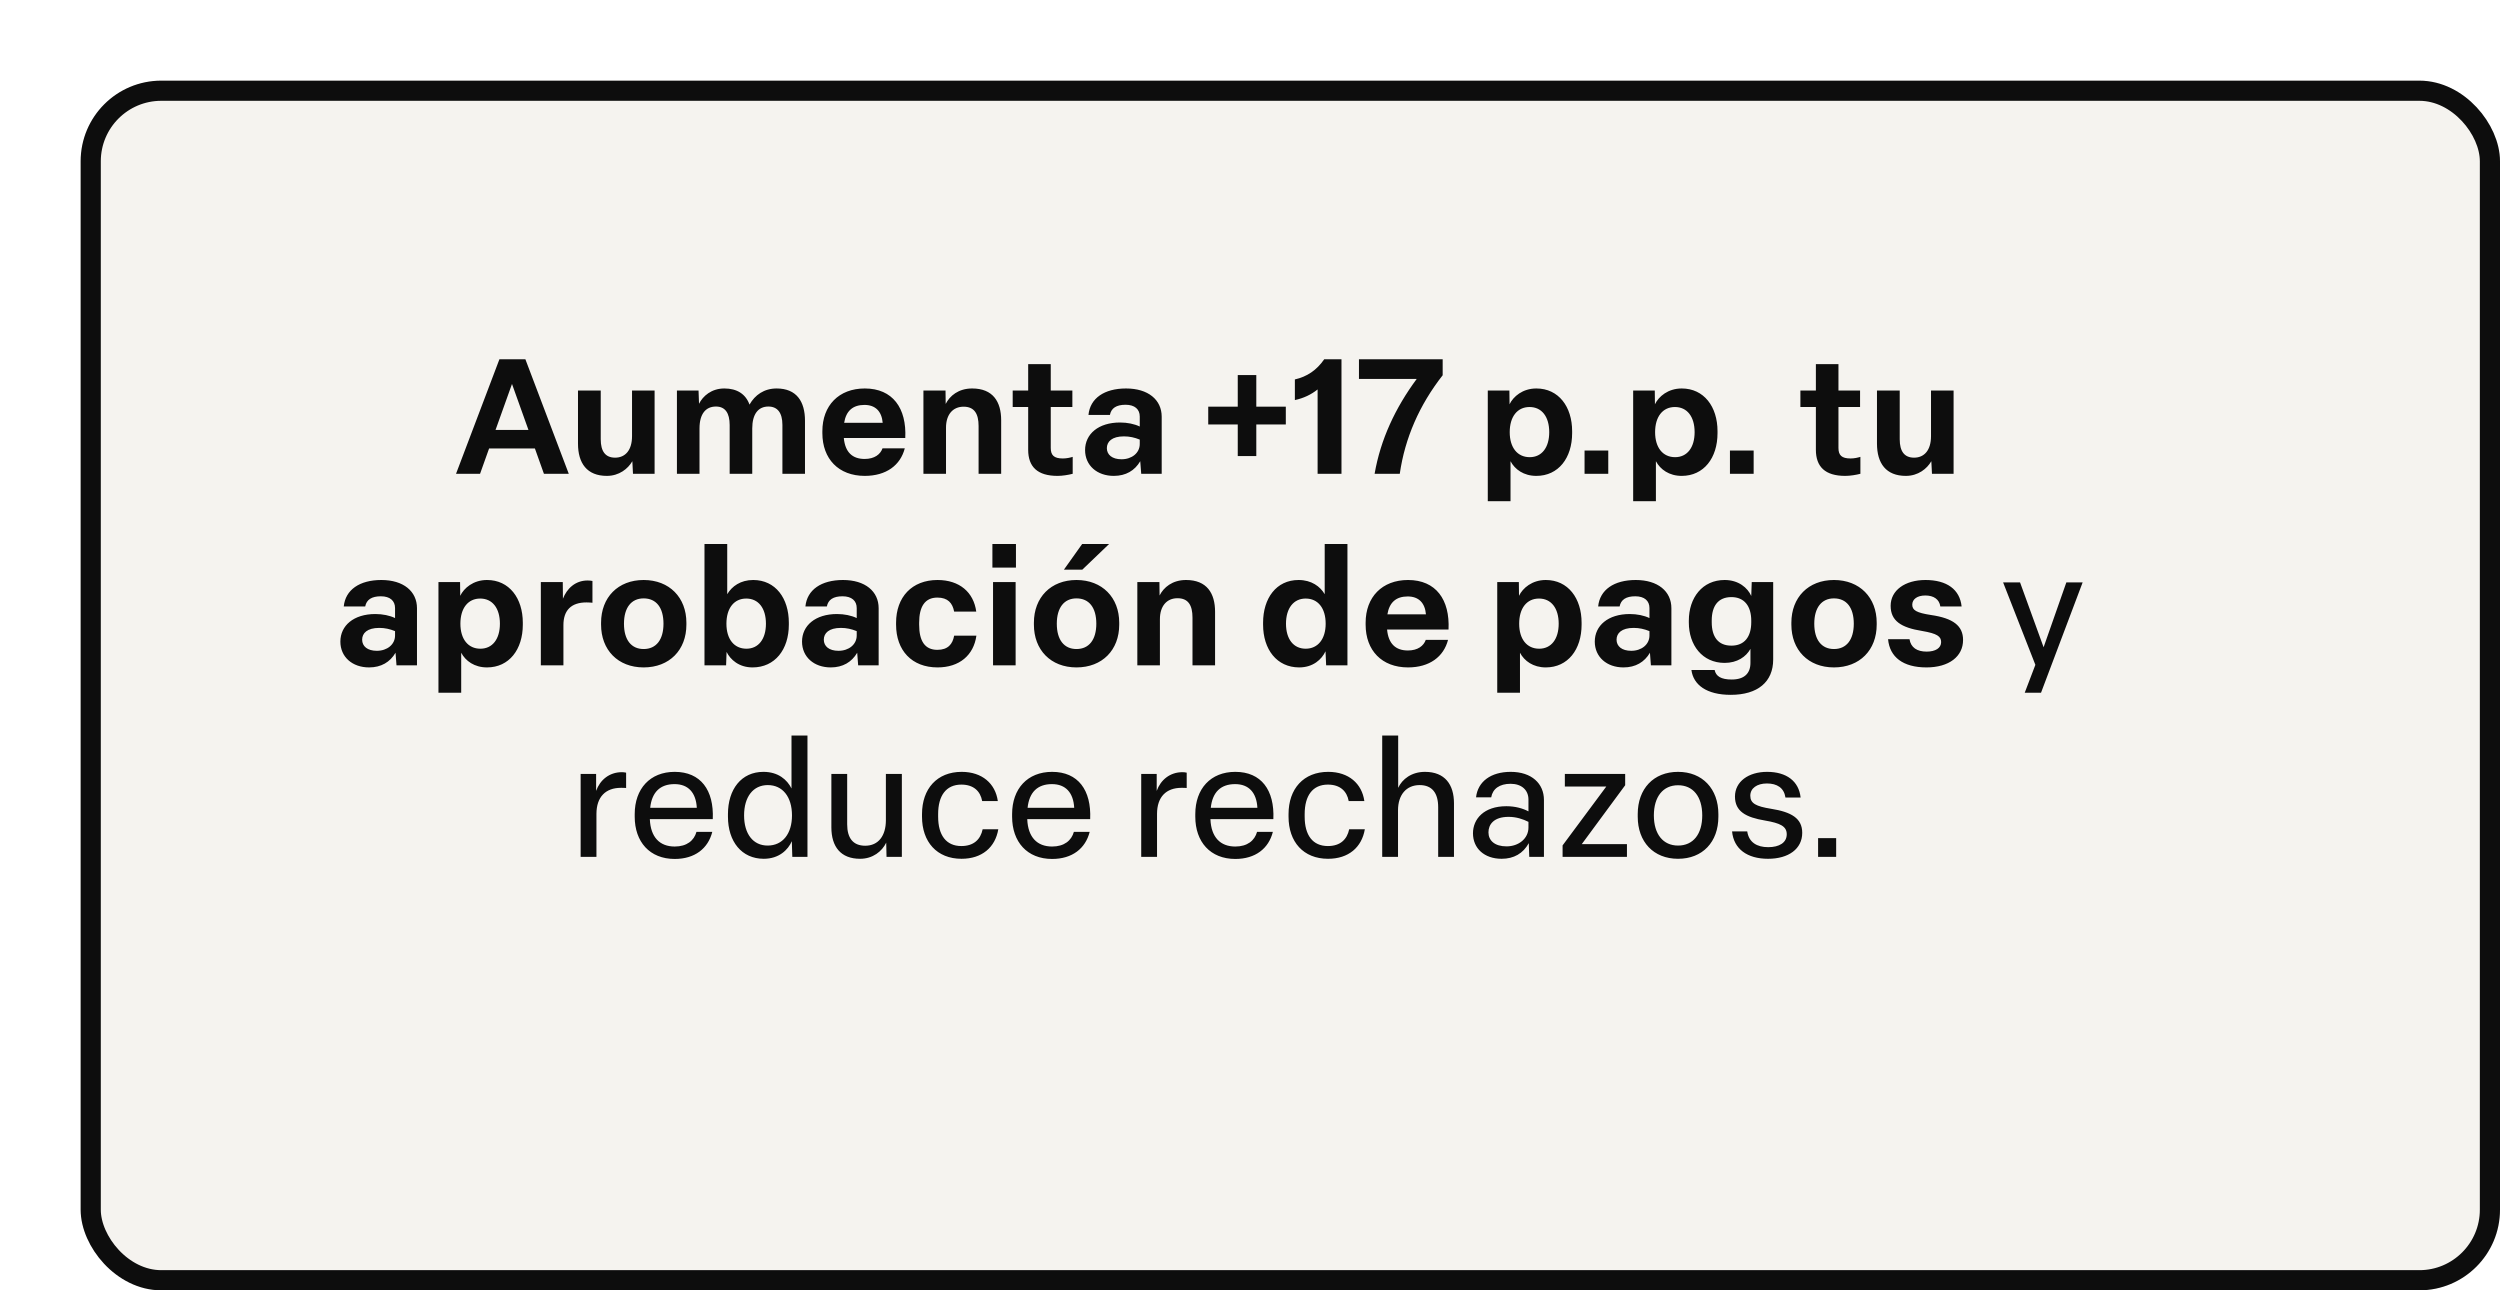
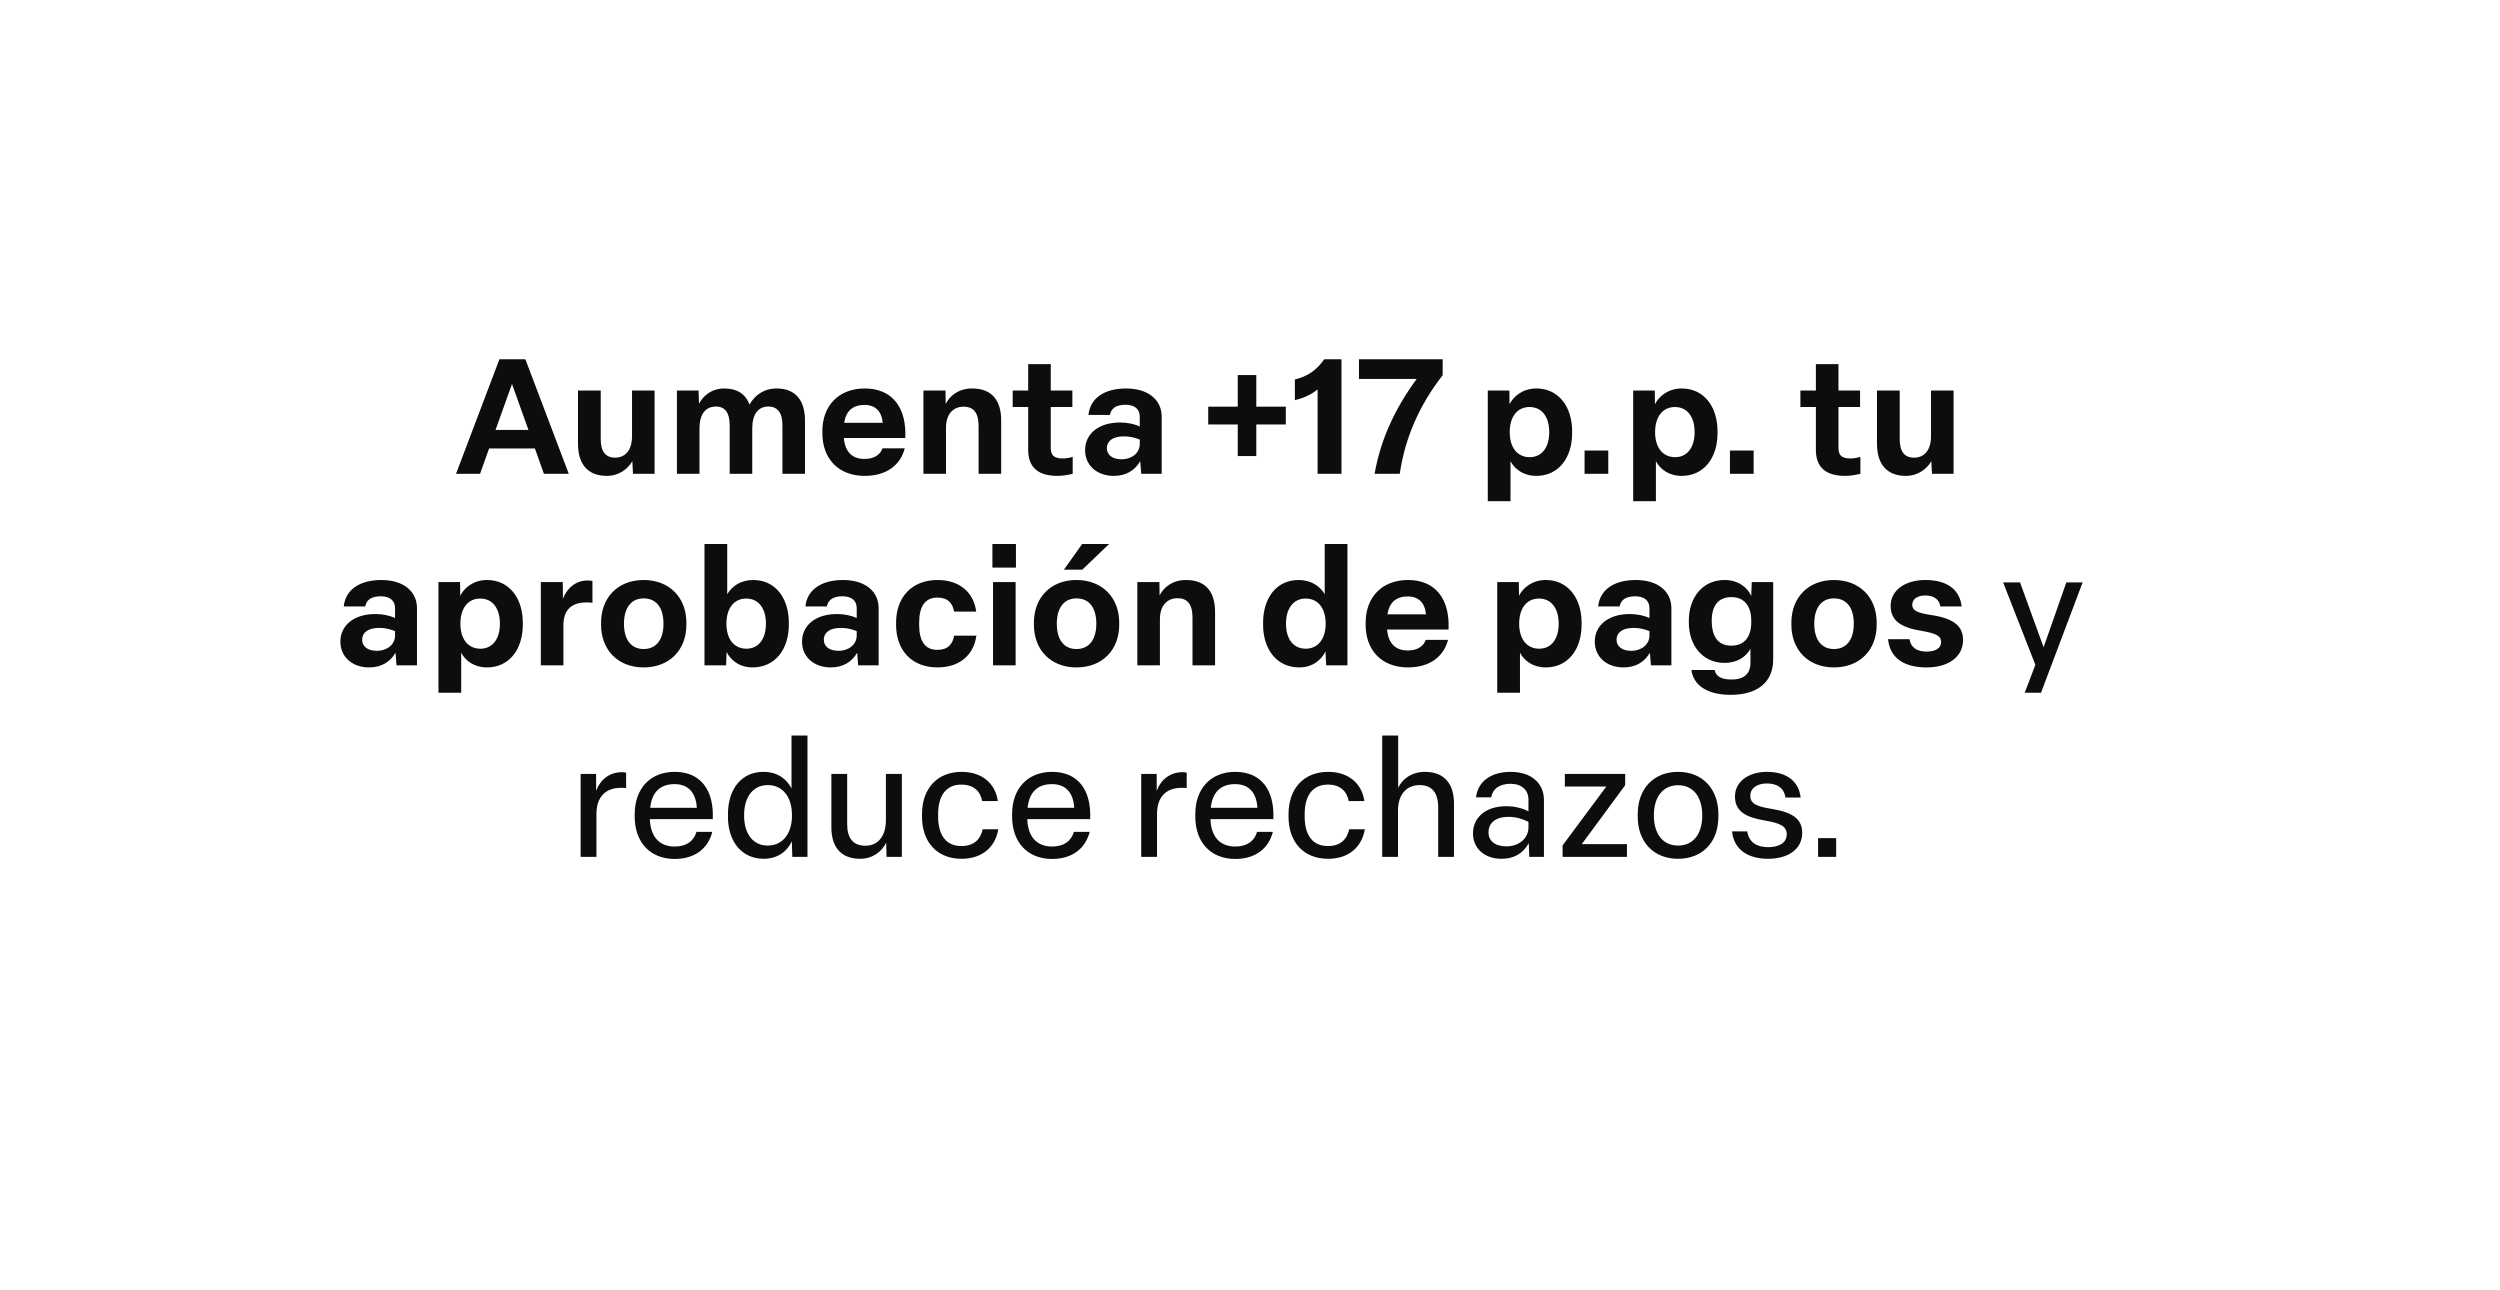
<svg xmlns="http://www.w3.org/2000/svg" width="248" height="128" viewBox="0 0 248 128" fill="none">
  <g filter="url(#filter0_d_302_707)">
-     <rect width="240" height="120" rx="8" fill="#F5F3EF" />
-     <rect x="1" y="1" width="238" height="118" rx="7" stroke="#0D0D0D" stroke-width="2" />
-   </g>
-   <path d="M45.238 47L49.542 35.64H52.118L56.422 47H53.958L53.062 44.488H48.518L47.622 47H45.238ZM49.158 42.648H52.422L50.79 38.088L49.158 42.648ZM60.2 47.208C58.233 47.208 57.337 45.96 57.337 44.008V38.744H59.593V43.576C59.593 44.776 60.056 45.4 61.017 45.4C62.041 45.4 62.697 44.648 62.697 43.272V38.744H64.936V47H62.792L62.728 45.752C62.297 46.504 61.416 47.208 60.2 47.208ZM67.151 47V38.744H69.295L69.343 40.056C69.727 39.288 70.575 38.536 71.855 38.536C73.103 38.536 73.967 39.08 74.351 40.136C74.895 39.176 75.807 38.536 77.039 38.536C79.023 38.536 79.855 39.832 79.855 41.736V47H77.615V42.152C77.615 40.936 77.119 40.328 76.223 40.328C75.215 40.328 74.623 41.08 74.623 42.504V47H72.383V42.168C72.383 40.968 71.935 40.328 71.023 40.328C70.015 40.328 69.391 41.048 69.391 42.504V47H67.151ZM85.787 47.208C83.179 47.208 81.579 45.512 81.579 42.968V42.776C81.579 40.232 83.211 38.536 85.787 38.536C88.555 38.536 89.947 40.488 89.803 43.448H83.707C83.835 44.856 84.555 45.528 85.771 45.528C86.763 45.528 87.339 45.064 87.547 44.472H89.755C89.323 46.152 87.915 47.208 85.787 47.208ZM87.563 41.944C87.467 40.808 86.843 40.168 85.755 40.168C84.603 40.168 83.931 40.76 83.739 41.944H87.563ZM91.604 47V38.744H93.796L93.812 40.072C94.212 39.272 95.076 38.536 96.436 38.536C98.5 38.536 99.316 39.848 99.316 41.688V47H97.076V42.264C97.076 41.048 96.66 40.344 95.588 40.344C94.532 40.344 93.844 41.112 93.844 42.424V47H91.604ZM104.907 47.208C102.923 47.208 101.995 46.312 101.995 44.616V40.376H100.459V38.744H101.995V36.12H104.235V38.744H106.379V40.376H104.235V44.44C104.235 45.16 104.555 45.48 105.435 45.48C105.803 45.48 106.155 45.4 106.411 45.32V47C105.979 47.112 105.403 47.208 104.907 47.208ZM110.488 47.208C108.824 47.208 107.64 46.168 107.64 44.648C107.64 43.064 108.952 41.912 111.112 41.912C111.832 41.912 112.536 42.056 113.064 42.312V41.32C113.064 40.6 112.568 40.152 111.656 40.152C110.744 40.152 110.232 40.488 110.104 41.16H107.976C108.136 39.512 109.544 38.536 111.704 38.536C113.896 38.536 115.24 39.656 115.24 41.336V47H113.208L113.112 45.752C112.568 46.68 111.688 47.208 110.488 47.208ZM111.256 45.56C112.28 45.56 113.064 44.936 113.064 44.04V43.608C112.552 43.4 112.056 43.288 111.496 43.288C110.296 43.288 109.8 43.816 109.8 44.456C109.8 45.112 110.328 45.56 111.256 45.56ZM122.785 45.24V42.104H119.857V40.344H122.785V37.208H124.625V40.344H127.553V42.104H124.625V45.24H122.785ZM130.707 38.632C130.067 39.144 129.331 39.496 128.451 39.688V37.64C129.651 37.368 130.611 36.728 131.363 35.64H133.075V47H130.707V38.632ZM136.361 47C136.953 43.592 138.409 40.472 140.537 37.592H134.809V35.64H143.113V37.224C140.809 40.168 139.369 43.448 138.857 47H136.361ZM147.588 49.72V38.744H149.732L149.748 40.104C150.116 39.336 151.044 38.536 152.404 38.536C154.612 38.536 155.956 40.344 155.956 42.776V42.968C155.956 45.432 154.596 47.208 152.404 47.208C151.156 47.208 150.276 46.568 149.844 45.752V49.72H147.588ZM151.748 45.352C152.948 45.352 153.684 44.392 153.684 42.872C153.684 41.32 152.932 40.376 151.732 40.376C150.516 40.376 149.764 41.336 149.764 42.872C149.764 44.408 150.532 45.352 151.748 45.352ZM157.188 47V44.696H159.54V47H157.188ZM162.01 49.72V38.744H164.154L164.17 40.104C164.538 39.336 165.466 38.536 166.826 38.536C169.034 38.536 170.378 40.344 170.378 42.776V42.968C170.378 45.432 169.018 47.208 166.826 47.208C165.578 47.208 164.698 46.568 164.266 45.752V49.72H162.01ZM166.17 45.352C167.37 45.352 168.106 44.392 168.106 42.872C168.106 41.32 167.354 40.376 166.154 40.376C164.938 40.376 164.186 41.336 164.186 42.872C164.186 44.408 164.954 45.352 166.17 45.352ZM171.61 47V44.696H173.962V47H171.61ZM183.047 47.208C181.063 47.208 180.135 46.312 180.135 44.616V40.376H178.599V38.744H180.135V36.12H182.375V38.744H184.519V40.376H182.375V44.44C182.375 45.16 182.695 45.48 183.575 45.48C183.943 45.48 184.295 45.4 184.551 45.32V47C184.119 47.112 183.543 47.208 183.047 47.208ZM189.06 47.208C187.092 47.208 186.196 45.96 186.196 44.008V38.744H188.452V43.576C188.452 44.776 188.916 45.4 189.876 45.4C190.9 45.4 191.556 44.648 191.556 43.272V38.744H193.796V47H191.652L191.588 45.752C191.156 46.504 190.276 47.208 189.06 47.208ZM36.613 66.208C34.949 66.208 33.765 65.168 33.765 63.648C33.765 62.064 35.077 60.912 37.237 60.912C37.957 60.912 38.661 61.056 39.189 61.312V60.32C39.189 59.6 38.693 59.152 37.781 59.152C36.869 59.152 36.357 59.488 36.229 60.16H34.101C34.261 58.512 35.669 57.536 37.829 57.536C40.021 57.536 41.365 58.656 41.365 60.336V66H39.333L39.237 64.752C38.693 65.68 37.813 66.208 36.613 66.208ZM37.381 64.56C38.405 64.56 39.189 63.936 39.189 63.04V62.608C38.677 62.4 38.181 62.288 37.621 62.288C36.421 62.288 35.925 62.816 35.925 63.456C35.925 64.112 36.453 64.56 37.381 64.56ZM43.495 68.72V57.744H45.639L45.655 59.104C46.023 58.336 46.951 57.536 48.311 57.536C50.519 57.536 51.863 59.344 51.863 61.776V61.968C51.863 64.432 50.503 66.208 48.311 66.208C47.063 66.208 46.183 65.568 45.751 64.752V68.72H43.495ZM47.655 64.352C48.855 64.352 49.591 63.392 49.591 61.872C49.591 60.32 48.839 59.376 47.639 59.376C46.423 59.376 45.671 60.336 45.671 61.872C45.671 63.408 46.439 64.352 47.655 64.352ZM53.651 66V57.744H55.827L55.843 59.392C56.227 58.4 57.059 57.584 58.291 57.584C58.451 57.584 58.627 57.6 58.771 57.632V59.792C58.611 59.776 58.371 59.76 58.179 59.76C56.659 59.76 55.891 60.544 55.891 62.016V66H53.651ZM63.85 66.208C61.29 66.208 59.626 64.464 59.626 61.968V61.776C59.626 59.264 61.306 57.536 63.85 57.536C66.41 57.536 68.09 59.28 68.09 61.776V61.968C68.09 64.48 66.41 66.208 63.85 66.208ZM63.85 64.384C65.098 64.384 65.818 63.456 65.818 61.872C65.818 60.272 65.098 59.36 63.85 59.36C62.618 59.36 61.898 60.288 61.898 61.872C61.898 63.472 62.618 64.384 63.85 64.384ZM74.653 66.208C73.293 66.208 72.445 65.424 72.077 64.672L72.029 66H69.885V53.968H72.141V58.944C72.605 58.16 73.469 57.536 74.717 57.536C76.941 57.536 78.253 59.36 78.253 61.776V61.968C78.253 64.432 76.877 66.208 74.653 66.208ZM74.045 64.352C75.245 64.352 75.981 63.392 75.981 61.872C75.981 60.32 75.229 59.376 74.029 59.376C72.813 59.376 72.061 60.336 72.061 61.872C72.061 63.408 72.829 64.352 74.045 64.352ZM82.409 66.208C80.746 66.208 79.561 65.168 79.561 63.648C79.561 62.064 80.874 60.912 83.034 60.912C83.754 60.912 84.457 61.056 84.986 61.312V60.32C84.986 59.6 84.49 59.152 83.578 59.152C82.665 59.152 82.153 59.488 82.025 60.16H79.897C80.058 58.512 81.466 57.536 83.626 57.536C85.817 57.536 87.162 58.656 87.162 60.336V66H85.129L85.034 64.752C84.49 65.68 83.609 66.208 82.409 66.208ZM83.177 64.56C84.201 64.56 84.986 63.936 84.986 63.04V62.608C84.474 62.4 83.978 62.288 83.418 62.288C82.218 62.288 81.722 62.816 81.722 63.456C81.722 64.112 82.249 64.56 83.177 64.56ZM93.004 66.208C90.444 66.208 88.891 64.512 88.891 61.968V61.776C88.891 59.232 90.46 57.536 93.004 57.536C95.18 57.536 96.588 58.752 96.844 60.672H94.651C94.492 59.824 94.028 59.28 92.987 59.28C91.74 59.28 91.18 60.192 91.18 61.776V61.968C91.18 63.584 91.74 64.464 92.987 64.464C94.043 64.464 94.507 63.888 94.651 63.056H96.859C96.588 65.008 95.163 66.208 93.004 66.208ZM98.51 66V57.744H100.75V66H98.51ZM98.446 56.304V53.968H100.782V56.304H98.446ZM106.787 66.208C104.227 66.208 102.563 64.464 102.563 61.968V61.776C102.563 59.264 104.243 57.536 106.787 57.536C109.347 57.536 111.027 59.28 111.027 61.776V61.968C111.027 64.48 109.347 66.208 106.787 66.208ZM106.787 64.384C108.035 64.384 108.755 63.456 108.755 61.872C108.755 60.272 108.035 59.36 106.787 59.36C105.555 59.36 104.835 60.288 104.835 61.872C104.835 63.472 105.555 64.384 106.787 64.384ZM105.539 56.512L107.347 53.968H110.019L107.363 56.512H105.539ZM112.823 66V57.744H115.015L115.031 59.072C115.431 58.272 116.295 57.536 117.655 57.536C119.719 57.536 120.535 58.848 120.535 60.688V66H118.295V61.264C118.295 60.048 117.879 59.344 116.807 59.344C115.751 59.344 115.063 60.112 115.063 61.424V66H112.823ZM128.882 66.208C126.658 66.208 125.298 64.416 125.298 61.968V61.776C125.298 59.344 126.61 57.536 128.818 57.536C130.098 57.536 130.962 58.176 131.41 58.944V53.968H133.666V66H131.554L131.49 64.608C131.122 65.408 130.258 66.208 128.882 66.208ZM129.522 64.352C130.738 64.352 131.506 63.392 131.506 61.872C131.506 60.32 130.738 59.376 129.522 59.376C128.322 59.376 127.57 60.336 127.57 61.872C127.57 63.408 128.322 64.352 129.522 64.352ZM139.678 66.208C137.07 66.208 135.47 64.512 135.47 61.968V61.776C135.47 59.232 137.102 57.536 139.678 57.536C142.446 57.536 143.838 59.488 143.694 62.448H137.598C137.726 63.856 138.446 64.528 139.662 64.528C140.654 64.528 141.23 64.064 141.438 63.472H143.646C143.214 65.152 141.806 66.208 139.678 66.208ZM141.454 60.944C141.358 59.808 140.734 59.168 139.646 59.168C138.494 59.168 137.822 59.76 137.63 60.944H141.454ZM148.526 68.72V57.744H150.67L150.686 59.104C151.054 58.336 151.982 57.536 153.342 57.536C155.55 57.536 156.894 59.344 156.894 61.776V61.968C156.894 64.432 155.534 66.208 153.342 66.208C152.094 66.208 151.214 65.568 150.782 64.752V68.72H148.526ZM152.686 64.352C153.886 64.352 154.622 63.392 154.622 61.872C154.622 60.32 153.87 59.376 152.67 59.376C151.454 59.376 150.702 60.336 150.702 61.872C150.702 63.408 151.47 64.352 152.686 64.352ZM161.05 66.208C159.386 66.208 158.202 65.168 158.202 63.648C158.202 62.064 159.514 60.912 161.674 60.912C162.394 60.912 163.098 61.056 163.626 61.312V60.32C163.626 59.6 163.13 59.152 162.218 59.152C161.306 59.152 160.794 59.488 160.666 60.16H158.538C158.698 58.512 160.106 57.536 162.266 57.536C164.458 57.536 165.802 58.656 165.802 60.336V66H163.77L163.674 64.752C163.13 65.68 162.25 66.208 161.05 66.208ZM161.818 64.56C162.842 64.56 163.626 63.936 163.626 63.04V62.608C163.114 62.4 162.618 62.288 162.058 62.288C160.858 62.288 160.362 62.816 160.362 63.456C160.362 64.112 160.89 64.56 161.818 64.56ZM171.692 68.928C169.292 68.928 167.98 67.936 167.788 66.464H170.092C170.22 67.088 170.732 67.408 171.788 67.408C173.052 67.408 173.644 66.784 173.644 65.76V64.368C173.212 65.152 172.332 65.76 171.084 65.76C168.86 65.76 167.532 63.984 167.532 61.76V61.568C167.532 59.296 168.876 57.536 171.084 57.536C172.476 57.536 173.372 58.32 173.724 59.12L173.772 57.744H175.9V65.424C175.9 67.648 174.364 68.928 171.692 68.928ZM171.756 64.048C173.052 64.048 173.724 63.168 173.724 61.728V61.568C173.724 60.128 173.036 59.232 171.756 59.232C170.444 59.232 169.804 60.112 169.804 61.552V61.728C169.804 63.184 170.444 64.048 171.756 64.048ZM181.928 66.208C179.368 66.208 177.704 64.464 177.704 61.968V61.776C177.704 59.264 179.384 57.536 181.928 57.536C184.488 57.536 186.168 59.28 186.168 61.776V61.968C186.168 64.48 184.488 66.208 181.928 66.208ZM181.928 64.384C183.176 64.384 183.896 63.456 183.896 61.872C183.896 60.272 183.176 59.36 181.928 59.36C180.696 59.36 179.976 60.288 179.976 61.872C179.976 63.472 180.696 64.384 181.928 64.384ZM191.104 66.208C188.784 66.208 187.456 65.184 187.296 63.408H189.424C189.552 64.24 190.176 64.64 191.12 64.64C192 64.64 192.56 64.288 192.56 63.696C192.56 63.136 192.176 62.848 190.672 62.592C188.576 62.256 187.552 61.584 187.552 60.096C187.552 58.56 188.976 57.536 191.008 57.536C193.136 57.536 194.416 58.48 194.592 60.16H192.48C192.384 59.456 191.824 59.072 190.992 59.072C190.192 59.072 189.696 59.44 189.696 59.984C189.696 60.528 190.096 60.784 191.552 61.008C193.76 61.328 194.736 62.08 194.736 63.488C194.736 65.12 193.344 66.208 191.104 66.208ZM200.853 68.72L201.909 65.952L198.709 57.776H200.389L202.725 64.208L204.981 57.776H206.597L202.469 68.72H200.853ZM57.599 85V76.776H59.135V78.456C59.519 77.384 60.431 76.6 61.695 76.6C61.807 76.6 61.983 76.616 62.111 76.648V78.168C61.967 78.152 61.759 78.152 61.599 78.152C60.079 78.152 59.167 79.048 59.167 80.744V85H57.599ZM66.931 85.208C64.451 85.208 62.963 83.512 62.963 81.016V80.76C62.963 78.248 64.483 76.568 66.931 76.568C69.507 76.568 70.835 78.376 70.707 81.256H64.467V81.304C64.547 83.032 65.427 83.976 66.931 83.976C68.131 83.976 68.851 83.384 69.091 82.52H70.659C70.243 84.168 68.931 85.208 66.931 85.208ZM69.123 80.136C69.043 78.632 68.275 77.784 66.915 77.784C65.475 77.784 64.659 78.6 64.499 80.136H69.123ZM75.765 85.192C73.573 85.192 72.213 83.48 72.213 81.016V80.76C72.213 78.296 73.541 76.568 75.733 76.568C77.205 76.568 78.085 77.352 78.517 78.216V72.968H80.101V85H78.597L78.549 83.448C78.181 84.296 77.285 85.192 75.765 85.192ZM76.149 83.88C77.637 83.88 78.565 82.712 78.565 80.888C78.565 79.048 77.637 77.88 76.165 77.88C74.709 77.88 73.813 79.048 73.813 80.888C73.813 82.728 74.709 83.88 76.149 83.88ZM85.32 85.192C83.4 85.192 82.472 83.992 82.472 82.072V76.776H84.04V81.768C84.04 83.128 84.616 83.896 85.832 83.896C87.128 83.896 87.88 82.92 87.88 81.368V76.776H89.464V85H87.944L87.912 83.592C87.496 84.456 86.584 85.192 85.32 85.192ZM95.383 85.192C92.935 85.192 91.463 83.512 91.463 81.016V80.76C91.463 78.248 92.951 76.568 95.399 76.568C97.431 76.568 98.743 77.736 98.983 79.464H97.431C97.255 78.488 96.583 77.832 95.367 77.832C93.847 77.832 93.063 78.936 93.063 80.76V81.016C93.063 82.856 93.863 83.928 95.367 83.928C96.615 83.928 97.271 83.256 97.479 82.264H99.031C98.727 84.056 97.415 85.192 95.383 85.192ZM104.369 85.208C101.889 85.208 100.401 83.512 100.401 81.016V80.76C100.401 78.248 101.921 76.568 104.369 76.568C106.945 76.568 108.273 78.376 108.145 81.256H101.905V81.304C101.985 83.032 102.865 83.976 104.369 83.976C105.569 83.976 106.289 83.384 106.529 82.52H108.097C107.681 84.168 106.369 85.208 104.369 85.208ZM106.561 80.136C106.481 78.632 105.713 77.784 104.353 77.784C102.913 77.784 102.097 78.6 101.937 80.136H106.561ZM113.209 85V76.776H114.745V78.456C115.129 77.384 116.041 76.6 117.305 76.6C117.417 76.6 117.593 76.616 117.721 76.648V78.168C117.577 78.152 117.369 78.152 117.209 78.152C115.689 78.152 114.777 79.048 114.777 80.744V85H113.209ZM122.541 85.208C120.061 85.208 118.573 83.512 118.573 81.016V80.76C118.573 78.248 120.093 76.568 122.541 76.568C125.117 76.568 126.445 78.376 126.317 81.256H120.077V81.304C120.157 83.032 121.037 83.976 122.541 83.976C123.741 83.976 124.461 83.384 124.701 82.52H126.269C125.853 84.168 124.541 85.208 122.541 85.208ZM124.733 80.136C124.653 78.632 123.885 77.784 122.525 77.784C121.085 77.784 120.269 78.6 120.109 80.136H124.733ZM131.743 85.192C129.295 85.192 127.823 83.512 127.823 81.016V80.76C127.823 78.248 129.311 76.568 131.759 76.568C133.791 76.568 135.103 77.736 135.343 79.464H133.791C133.615 78.488 132.943 77.832 131.727 77.832C130.207 77.832 129.423 78.936 129.423 80.76V81.016C129.423 82.856 130.223 83.928 131.727 83.928C132.975 83.928 133.631 83.256 133.839 82.264H135.391C135.087 84.056 133.775 85.192 131.743 85.192ZM137.115 85V72.968H138.699V78.152C139.099 77.288 140.027 76.568 141.355 76.568C143.339 76.568 144.235 77.832 144.235 79.688V85H142.667V80.072C142.667 78.68 142.075 77.88 140.827 77.88C139.515 77.88 138.683 78.84 138.683 80.376V85H137.115ZM148.967 85.192C147.239 85.192 146.119 84.152 146.119 82.664C146.119 81.24 147.207 79.976 149.431 79.976C150.327 79.976 151.079 80.2 151.623 80.488V79.32C151.623 78.376 150.951 77.752 149.847 77.752C148.759 77.752 148.071 78.248 147.927 79.096H146.423C146.599 77.528 147.895 76.568 149.863 76.568C151.943 76.568 153.159 77.736 153.159 79.352V85H151.703L151.655 83.64C151.095 84.664 150.167 85.192 148.967 85.192ZM149.447 83.96C150.663 83.96 151.623 83.176 151.623 82.088V81.528C151.079 81.256 150.423 81.032 149.655 81.032C148.151 81.032 147.655 81.816 147.655 82.568C147.655 83.384 148.279 83.96 149.447 83.96ZM155.009 85V83.864L159.345 78.024H155.233V76.776H161.217V77.896L156.913 83.736H161.393V85H155.009ZM166.463 85.192C164.031 85.192 162.463 83.512 162.463 81.016V80.76C162.463 78.248 164.031 76.568 166.463 76.568C168.895 76.568 170.463 78.264 170.463 80.76V81.016C170.463 83.528 168.895 85.192 166.463 85.192ZM166.463 83.88C167.967 83.88 168.863 82.744 168.863 80.888C168.863 79.016 167.951 77.896 166.463 77.896C164.975 77.896 164.063 79.032 164.063 80.888C164.063 82.744 164.975 83.88 166.463 83.88ZM175.389 85.192C173.325 85.192 171.981 84.216 171.821 82.472H173.325C173.485 83.56 174.285 84.04 175.405 84.04C176.509 84.04 177.245 83.592 177.245 82.76C177.245 81.96 176.589 81.656 175.101 81.4C173.181 81.08 172.109 80.488 172.109 79.016C172.109 77.544 173.437 76.568 175.293 76.568C177.229 76.568 178.445 77.496 178.621 79.112H177.117C176.973 78.152 176.285 77.72 175.277 77.72C174.285 77.72 173.629 78.2 173.629 78.936C173.629 79.704 174.205 79.992 175.693 80.232C177.709 80.552 178.781 81.176 178.781 82.616C178.781 84.2 177.437 85.192 175.389 85.192ZM180.355 85V83.144H182.147V85H180.355Z" fill="#0D0D0D" />
+     </g>
+   <path d="M45.238 47L49.542 35.64H52.118L56.422 47H53.958L53.062 44.488H48.518L47.622 47H45.238ZM49.158 42.648H52.422L50.79 38.088L49.158 42.648ZM60.2 47.208C58.233 47.208 57.337 45.96 57.337 44.008V38.744H59.593V43.576C59.593 44.776 60.056 45.4 61.017 45.4C62.041 45.4 62.697 44.648 62.697 43.272V38.744H64.936V47H62.792L62.728 45.752C62.297 46.504 61.416 47.208 60.2 47.208ZM67.151 47V38.744H69.295L69.343 40.056C69.727 39.288 70.575 38.536 71.855 38.536C73.103 38.536 73.967 39.08 74.351 40.136C74.895 39.176 75.807 38.536 77.039 38.536C79.023 38.536 79.855 39.832 79.855 41.736V47H77.615V42.152C77.615 40.936 77.119 40.328 76.223 40.328C75.215 40.328 74.623 41.08 74.623 42.504V47H72.383V42.168C72.383 40.968 71.935 40.328 71.023 40.328C70.015 40.328 69.391 41.048 69.391 42.504V47H67.151ZM85.787 47.208C83.179 47.208 81.579 45.512 81.579 42.968V42.776C81.579 40.232 83.211 38.536 85.787 38.536C88.555 38.536 89.947 40.488 89.803 43.448H83.707C83.835 44.856 84.555 45.528 85.771 45.528C86.763 45.528 87.339 45.064 87.547 44.472H89.755C89.323 46.152 87.915 47.208 85.787 47.208ZM87.563 41.944C87.467 40.808 86.843 40.168 85.755 40.168C84.603 40.168 83.931 40.76 83.739 41.944H87.563ZM91.604 47V38.744H93.796L93.812 40.072C94.212 39.272 95.076 38.536 96.436 38.536C98.5 38.536 99.316 39.848 99.316 41.688V47H97.076V42.264C97.076 41.048 96.66 40.344 95.588 40.344C94.532 40.344 93.844 41.112 93.844 42.424V47H91.604ZM104.907 47.208C102.923 47.208 101.995 46.312 101.995 44.616V40.376H100.459V38.744H101.995V36.12H104.235V38.744H106.379V40.376H104.235V44.44C104.235 45.16 104.555 45.48 105.435 45.48C105.803 45.48 106.155 45.4 106.411 45.32V47C105.979 47.112 105.403 47.208 104.907 47.208ZM110.488 47.208C108.824 47.208 107.64 46.168 107.64 44.648C107.64 43.064 108.952 41.912 111.112 41.912C111.832 41.912 112.536 42.056 113.064 42.312V41.32C113.064 40.6 112.568 40.152 111.656 40.152C110.744 40.152 110.232 40.488 110.104 41.16H107.976C108.136 39.512 109.544 38.536 111.704 38.536C113.896 38.536 115.24 39.656 115.24 41.336V47H113.208L113.112 45.752C112.568 46.68 111.688 47.208 110.488 47.208ZM111.256 45.56C112.28 45.56 113.064 44.936 113.064 44.04V43.608C112.552 43.4 112.056 43.288 111.496 43.288C110.296 43.288 109.8 43.816 109.8 44.456C109.8 45.112 110.328 45.56 111.256 45.56ZM122.785 45.24V42.104H119.857V40.344H122.785V37.208H124.625V40.344H127.553V42.104H124.625V45.24H122.785ZM130.707 38.632C130.067 39.144 129.331 39.496 128.451 39.688V37.64C129.651 37.368 130.611 36.728 131.363 35.64H133.075V47H130.707V38.632ZM136.361 47C136.953 43.592 138.409 40.472 140.537 37.592H134.809V35.64H143.113V37.224C140.809 40.168 139.369 43.448 138.857 47H136.361ZM147.588 49.72V38.744H149.732L149.748 40.104C150.116 39.336 151.044 38.536 152.404 38.536C154.612 38.536 155.956 40.344 155.956 42.776V42.968C155.956 45.432 154.596 47.208 152.404 47.208C151.156 47.208 150.276 46.568 149.844 45.752V49.72H147.588ZM151.748 45.352C152.948 45.352 153.684 44.392 153.684 42.872C153.684 41.32 152.932 40.376 151.732 40.376C150.516 40.376 149.764 41.336 149.764 42.872C149.764 44.408 150.532 45.352 151.748 45.352ZM157.188 47V44.696H159.54V47H157.188ZM162.01 49.72V38.744H164.154L164.17 40.104C164.538 39.336 165.466 38.536 166.826 38.536C169.034 38.536 170.378 40.344 170.378 42.776V42.968C170.378 45.432 169.018 47.208 166.826 47.208C165.578 47.208 164.698 46.568 164.266 45.752V49.72H162.01ZM166.17 45.352C167.37 45.352 168.106 44.392 168.106 42.872C168.106 41.32 167.354 40.376 166.154 40.376C164.938 40.376 164.186 41.336 164.186 42.872C164.186 44.408 164.954 45.352 166.17 45.352ZM171.61 47V44.696H173.962V47H171.61ZM183.047 47.208C181.063 47.208 180.135 46.312 180.135 44.616V40.376H178.599V38.744H180.135V36.12H182.375V38.744H184.519V40.376H182.375V44.44C182.375 45.16 182.695 45.48 183.575 45.48C183.943 45.48 184.295 45.4 184.551 45.32V47C184.119 47.112 183.543 47.208 183.047 47.208ZM189.06 47.208C187.092 47.208 186.196 45.96 186.196 44.008V38.744H188.452V43.576C188.452 44.776 188.916 45.4 189.876 45.4C190.9 45.4 191.556 44.648 191.556 43.272V38.744H193.796V47H191.652L191.588 45.752C191.156 46.504 190.276 47.208 189.06 47.208ZM36.613 66.208C34.949 66.208 33.765 65.168 33.765 63.648C33.765 62.064 35.077 60.912 37.237 60.912C37.957 60.912 38.661 61.056 39.189 61.312V60.32C39.189 59.6 38.693 59.152 37.781 59.152C36.869 59.152 36.357 59.488 36.229 60.16H34.101C34.261 58.512 35.669 57.536 37.829 57.536C40.021 57.536 41.365 58.656 41.365 60.336V66H39.333L39.237 64.752C38.693 65.68 37.813 66.208 36.613 66.208ZM37.381 64.56C38.405 64.56 39.189 63.936 39.189 63.04V62.608C38.677 62.4 38.181 62.288 37.621 62.288C36.421 62.288 35.925 62.816 35.925 63.456C35.925 64.112 36.453 64.56 37.381 64.56ZM43.495 68.72V57.744H45.639L45.655 59.104C46.023 58.336 46.951 57.536 48.311 57.536C50.519 57.536 51.863 59.344 51.863 61.776V61.968C51.863 64.432 50.503 66.208 48.311 66.208C47.063 66.208 46.183 65.568 45.751 64.752V68.72H43.495ZM47.655 64.352C48.855 64.352 49.591 63.392 49.591 61.872C49.591 60.32 48.839 59.376 47.639 59.376C46.423 59.376 45.671 60.336 45.671 61.872C45.671 63.408 46.439 64.352 47.655 64.352ZM53.651 66V57.744H55.827L55.843 59.392C56.227 58.4 57.059 57.584 58.291 57.584C58.451 57.584 58.627 57.6 58.771 57.632V59.792C58.611 59.776 58.371 59.76 58.179 59.76C56.659 59.76 55.891 60.544 55.891 62.016V66H53.651ZM63.85 66.208C61.29 66.208 59.626 64.464 59.626 61.968V61.776C59.626 59.264 61.306 57.536 63.85 57.536C66.41 57.536 68.09 59.28 68.09 61.776V61.968C68.09 64.48 66.41 66.208 63.85 66.208ZM63.85 64.384C65.098 64.384 65.818 63.456 65.818 61.872C65.818 60.272 65.098 59.36 63.85 59.36C62.618 59.36 61.898 60.288 61.898 61.872C61.898 63.472 62.618 64.384 63.85 64.384ZM74.653 66.208C73.293 66.208 72.445 65.424 72.077 64.672L72.029 66H69.885V53.968H72.141V58.944C72.605 58.16 73.469 57.536 74.717 57.536C76.941 57.536 78.253 59.36 78.253 61.776V61.968C78.253 64.432 76.877 66.208 74.653 66.208ZM74.045 64.352C75.245 64.352 75.981 63.392 75.981 61.872C75.981 60.32 75.229 59.376 74.029 59.376C72.813 59.376 72.061 60.336 72.061 61.872C72.061 63.408 72.829 64.352 74.045 64.352ZM82.409 66.208C80.746 66.208 79.561 65.168 79.561 63.648C79.561 62.064 80.874 60.912 83.034 60.912C83.754 60.912 84.457 61.056 84.986 61.312V60.32C84.986 59.6 84.49 59.152 83.578 59.152C82.665 59.152 82.153 59.488 82.025 60.16H79.897C80.058 58.512 81.466 57.536 83.626 57.536C85.817 57.536 87.162 58.656 87.162 60.336V66H85.129L85.034 64.752C84.49 65.68 83.609 66.208 82.409 66.208ZM83.177 64.56C84.201 64.56 84.986 63.936 84.986 63.04V62.608C84.474 62.4 83.978 62.288 83.418 62.288C82.218 62.288 81.722 62.816 81.722 63.456C81.722 64.112 82.249 64.56 83.177 64.56ZM93.004 66.208C90.444 66.208 88.891 64.512 88.891 61.968V61.776C88.891 59.232 90.46 57.536 93.004 57.536C95.18 57.536 96.588 58.752 96.844 60.672H94.651C94.492 59.824 94.028 59.28 92.987 59.28C91.74 59.28 91.18 60.192 91.18 61.776V61.968C91.18 63.584 91.74 64.464 92.987 64.464C94.043 64.464 94.507 63.888 94.651 63.056H96.859C96.588 65.008 95.163 66.208 93.004 66.208ZM98.51 66V57.744H100.75V66H98.51ZM98.446 56.304V53.968H100.782V56.304H98.446ZM106.787 66.208C104.227 66.208 102.563 64.464 102.563 61.968V61.776C102.563 59.264 104.243 57.536 106.787 57.536C109.347 57.536 111.027 59.28 111.027 61.776V61.968C111.027 64.48 109.347 66.208 106.787 66.208ZM106.787 64.384C108.035 64.384 108.755 63.456 108.755 61.872C108.755 60.272 108.035 59.36 106.787 59.36C105.555 59.36 104.835 60.288 104.835 61.872C104.835 63.472 105.555 64.384 106.787 64.384ZM105.539 56.512L107.347 53.968H110.019L107.363 56.512H105.539ZM112.823 66V57.744H115.015L115.031 59.072C115.431 58.272 116.295 57.536 117.655 57.536C119.719 57.536 120.535 58.848 120.535 60.688V66H118.295V61.264C118.295 60.048 117.879 59.344 116.807 59.344C115.751 59.344 115.063 60.112 115.063 61.424V66H112.823ZM128.882 66.208C126.658 66.208 125.298 64.416 125.298 61.968V61.776C125.298 59.344 126.61 57.536 128.818 57.536C130.098 57.536 130.962 58.176 131.41 58.944V53.968H133.666V66H131.554L131.49 64.608C131.122 65.408 130.258 66.208 128.882 66.208ZM129.522 64.352C130.738 64.352 131.506 63.392 131.506 61.872C131.506 60.32 130.738 59.376 129.522 59.376C128.322 59.376 127.57 60.336 127.57 61.872C127.57 63.408 128.322 64.352 129.522 64.352ZM139.678 66.208C137.07 66.208 135.47 64.512 135.47 61.968V61.776C135.47 59.232 137.102 57.536 139.678 57.536C142.446 57.536 143.838 59.488 143.694 62.448H137.598C137.726 63.856 138.446 64.528 139.662 64.528C140.654 64.528 141.23 64.064 141.438 63.472H143.646C143.214 65.152 141.806 66.208 139.678 66.208ZM141.454 60.944C141.358 59.808 140.734 59.168 139.646 59.168C138.494 59.168 137.822 59.76 137.63 60.944H141.454ZM148.526 68.72V57.744H150.67L150.686 59.104C151.054 58.336 151.982 57.536 153.342 57.536C155.55 57.536 156.894 59.344 156.894 61.776V61.968C156.894 64.432 155.534 66.208 153.342 66.208C152.094 66.208 151.214 65.568 150.782 64.752V68.72H148.526ZM152.686 64.352C153.886 64.352 154.622 63.392 154.622 61.872C154.622 60.32 153.87 59.376 152.67 59.376C151.454 59.376 150.702 60.336 150.702 61.872C150.702 63.408 151.47 64.352 152.686 64.352ZM161.05 66.208C159.386 66.208 158.202 65.168 158.202 63.648C158.202 62.064 159.514 60.912 161.674 60.912C162.394 60.912 163.098 61.056 163.626 61.312V60.32C163.626 59.6 163.13 59.152 162.218 59.152C161.306 59.152 160.794 59.488 160.666 60.16H158.538C158.698 58.512 160.106 57.536 162.266 57.536C164.458 57.536 165.802 58.656 165.802 60.336V66H163.77L163.674 64.752C163.13 65.68 162.25 66.208 161.05 66.208ZM161.818 64.56C162.842 64.56 163.626 63.936 163.626 63.04V62.608C163.114 62.4 162.618 62.288 162.058 62.288C160.858 62.288 160.362 62.816 160.362 63.456C160.362 64.112 160.89 64.56 161.818 64.56ZM171.692 68.928C169.292 68.928 167.98 67.936 167.788 66.464H170.092C170.22 67.088 170.732 67.408 171.788 67.408C173.052 67.408 173.644 66.784 173.644 65.76V64.368C173.212 65.152 172.332 65.76 171.084 65.76C168.86 65.76 167.532 63.984 167.532 61.76V61.568C167.532 59.296 168.876 57.536 171.084 57.536C172.476 57.536 173.372 58.32 173.724 59.12L173.772 57.744H175.9V65.424C175.9 67.648 174.364 68.928 171.692 68.928ZM171.756 64.048C173.052 64.048 173.724 63.168 173.724 61.728V61.568C173.724 60.128 173.036 59.232 171.756 59.232C170.444 59.232 169.804 60.112 169.804 61.552C169.804 63.184 170.444 64.048 171.756 64.048ZM181.928 66.208C179.368 66.208 177.704 64.464 177.704 61.968V61.776C177.704 59.264 179.384 57.536 181.928 57.536C184.488 57.536 186.168 59.28 186.168 61.776V61.968C186.168 64.48 184.488 66.208 181.928 66.208ZM181.928 64.384C183.176 64.384 183.896 63.456 183.896 61.872C183.896 60.272 183.176 59.36 181.928 59.36C180.696 59.36 179.976 60.288 179.976 61.872C179.976 63.472 180.696 64.384 181.928 64.384ZM191.104 66.208C188.784 66.208 187.456 65.184 187.296 63.408H189.424C189.552 64.24 190.176 64.64 191.12 64.64C192 64.64 192.56 64.288 192.56 63.696C192.56 63.136 192.176 62.848 190.672 62.592C188.576 62.256 187.552 61.584 187.552 60.096C187.552 58.56 188.976 57.536 191.008 57.536C193.136 57.536 194.416 58.48 194.592 60.16H192.48C192.384 59.456 191.824 59.072 190.992 59.072C190.192 59.072 189.696 59.44 189.696 59.984C189.696 60.528 190.096 60.784 191.552 61.008C193.76 61.328 194.736 62.08 194.736 63.488C194.736 65.12 193.344 66.208 191.104 66.208ZM200.853 68.72L201.909 65.952L198.709 57.776H200.389L202.725 64.208L204.981 57.776H206.597L202.469 68.72H200.853ZM57.599 85V76.776H59.135V78.456C59.519 77.384 60.431 76.6 61.695 76.6C61.807 76.6 61.983 76.616 62.111 76.648V78.168C61.967 78.152 61.759 78.152 61.599 78.152C60.079 78.152 59.167 79.048 59.167 80.744V85H57.599ZM66.931 85.208C64.451 85.208 62.963 83.512 62.963 81.016V80.76C62.963 78.248 64.483 76.568 66.931 76.568C69.507 76.568 70.835 78.376 70.707 81.256H64.467V81.304C64.547 83.032 65.427 83.976 66.931 83.976C68.131 83.976 68.851 83.384 69.091 82.52H70.659C70.243 84.168 68.931 85.208 66.931 85.208ZM69.123 80.136C69.043 78.632 68.275 77.784 66.915 77.784C65.475 77.784 64.659 78.6 64.499 80.136H69.123ZM75.765 85.192C73.573 85.192 72.213 83.48 72.213 81.016V80.76C72.213 78.296 73.541 76.568 75.733 76.568C77.205 76.568 78.085 77.352 78.517 78.216V72.968H80.101V85H78.597L78.549 83.448C78.181 84.296 77.285 85.192 75.765 85.192ZM76.149 83.88C77.637 83.88 78.565 82.712 78.565 80.888C78.565 79.048 77.637 77.88 76.165 77.88C74.709 77.88 73.813 79.048 73.813 80.888C73.813 82.728 74.709 83.88 76.149 83.88ZM85.32 85.192C83.4 85.192 82.472 83.992 82.472 82.072V76.776H84.04V81.768C84.04 83.128 84.616 83.896 85.832 83.896C87.128 83.896 87.88 82.92 87.88 81.368V76.776H89.464V85H87.944L87.912 83.592C87.496 84.456 86.584 85.192 85.32 85.192ZM95.383 85.192C92.935 85.192 91.463 83.512 91.463 81.016V80.76C91.463 78.248 92.951 76.568 95.399 76.568C97.431 76.568 98.743 77.736 98.983 79.464H97.431C97.255 78.488 96.583 77.832 95.367 77.832C93.847 77.832 93.063 78.936 93.063 80.76V81.016C93.063 82.856 93.863 83.928 95.367 83.928C96.615 83.928 97.271 83.256 97.479 82.264H99.031C98.727 84.056 97.415 85.192 95.383 85.192ZM104.369 85.208C101.889 85.208 100.401 83.512 100.401 81.016V80.76C100.401 78.248 101.921 76.568 104.369 76.568C106.945 76.568 108.273 78.376 108.145 81.256H101.905V81.304C101.985 83.032 102.865 83.976 104.369 83.976C105.569 83.976 106.289 83.384 106.529 82.52H108.097C107.681 84.168 106.369 85.208 104.369 85.208ZM106.561 80.136C106.481 78.632 105.713 77.784 104.353 77.784C102.913 77.784 102.097 78.6 101.937 80.136H106.561ZM113.209 85V76.776H114.745V78.456C115.129 77.384 116.041 76.6 117.305 76.6C117.417 76.6 117.593 76.616 117.721 76.648V78.168C117.577 78.152 117.369 78.152 117.209 78.152C115.689 78.152 114.777 79.048 114.777 80.744V85H113.209ZM122.541 85.208C120.061 85.208 118.573 83.512 118.573 81.016V80.76C118.573 78.248 120.093 76.568 122.541 76.568C125.117 76.568 126.445 78.376 126.317 81.256H120.077V81.304C120.157 83.032 121.037 83.976 122.541 83.976C123.741 83.976 124.461 83.384 124.701 82.52H126.269C125.853 84.168 124.541 85.208 122.541 85.208ZM124.733 80.136C124.653 78.632 123.885 77.784 122.525 77.784C121.085 77.784 120.269 78.6 120.109 80.136H124.733ZM131.743 85.192C129.295 85.192 127.823 83.512 127.823 81.016V80.76C127.823 78.248 129.311 76.568 131.759 76.568C133.791 76.568 135.103 77.736 135.343 79.464H133.791C133.615 78.488 132.943 77.832 131.727 77.832C130.207 77.832 129.423 78.936 129.423 80.76V81.016C129.423 82.856 130.223 83.928 131.727 83.928C132.975 83.928 133.631 83.256 133.839 82.264H135.391C135.087 84.056 133.775 85.192 131.743 85.192ZM137.115 85V72.968H138.699V78.152C139.099 77.288 140.027 76.568 141.355 76.568C143.339 76.568 144.235 77.832 144.235 79.688V85H142.667V80.072C142.667 78.68 142.075 77.88 140.827 77.88C139.515 77.88 138.683 78.84 138.683 80.376V85H137.115ZM148.967 85.192C147.239 85.192 146.119 84.152 146.119 82.664C146.119 81.24 147.207 79.976 149.431 79.976C150.327 79.976 151.079 80.2 151.623 80.488V79.32C151.623 78.376 150.951 77.752 149.847 77.752C148.759 77.752 148.071 78.248 147.927 79.096H146.423C146.599 77.528 147.895 76.568 149.863 76.568C151.943 76.568 153.159 77.736 153.159 79.352V85H151.703L151.655 83.64C151.095 84.664 150.167 85.192 148.967 85.192ZM149.447 83.96C150.663 83.96 151.623 83.176 151.623 82.088V81.528C151.079 81.256 150.423 81.032 149.655 81.032C148.151 81.032 147.655 81.816 147.655 82.568C147.655 83.384 148.279 83.96 149.447 83.96ZM155.009 85V83.864L159.345 78.024H155.233V76.776H161.217V77.896L156.913 83.736H161.393V85H155.009ZM166.463 85.192C164.031 85.192 162.463 83.512 162.463 81.016V80.76C162.463 78.248 164.031 76.568 166.463 76.568C168.895 76.568 170.463 78.264 170.463 80.76V81.016C170.463 83.528 168.895 85.192 166.463 85.192ZM166.463 83.88C167.967 83.88 168.863 82.744 168.863 80.888C168.863 79.016 167.951 77.896 166.463 77.896C164.975 77.896 164.063 79.032 164.063 80.888C164.063 82.744 164.975 83.88 166.463 83.88ZM175.389 85.192C173.325 85.192 171.981 84.216 171.821 82.472H173.325C173.485 83.56 174.285 84.04 175.405 84.04C176.509 84.04 177.245 83.592 177.245 82.76C177.245 81.96 176.589 81.656 175.101 81.4C173.181 81.08 172.109 80.488 172.109 79.016C172.109 77.544 173.437 76.568 175.293 76.568C177.229 76.568 178.445 77.496 178.621 79.112H177.117C176.973 78.152 176.285 77.72 175.277 77.72C174.285 77.72 173.629 78.2 173.629 78.936C173.629 79.704 174.205 79.992 175.693 80.232C177.709 80.552 178.781 81.176 178.781 82.616C178.781 84.2 177.437 85.192 175.389 85.192ZM180.355 85V83.144H182.147V85H180.355Z" fill="#0D0D0D" />
  <defs>
    <filter id="filter0_d_302_707" x="0" y="0" width="248" height="128" filterUnits="userSpaceOnUse" color-interpolation-filters="sRGB">
      <feFlood flood-opacity="0" result="BackgroundImageFix" />
      <feColorMatrix in="SourceAlpha" type="matrix" values="0 0 0 0 0 0 0 0 0 0 0 0 0 0 0 0 0 0 127 0" result="hardAlpha" />
      <feOffset dx="8" dy="8" />
      <feComposite in2="hardAlpha" operator="out" />
      <feColorMatrix type="matrix" values="0 0 0 0 0.051 0 0 0 0 0.051 0 0 0 0 0.051 0 0 0 1 0" />
      <feBlend mode="normal" in2="BackgroundImageFix" result="effect1_dropShadow_302_707" />
      <feBlend mode="normal" in="SourceGraphic" in2="effect1_dropShadow_302_707" result="shape" />
    </filter>
  </defs>
</svg>